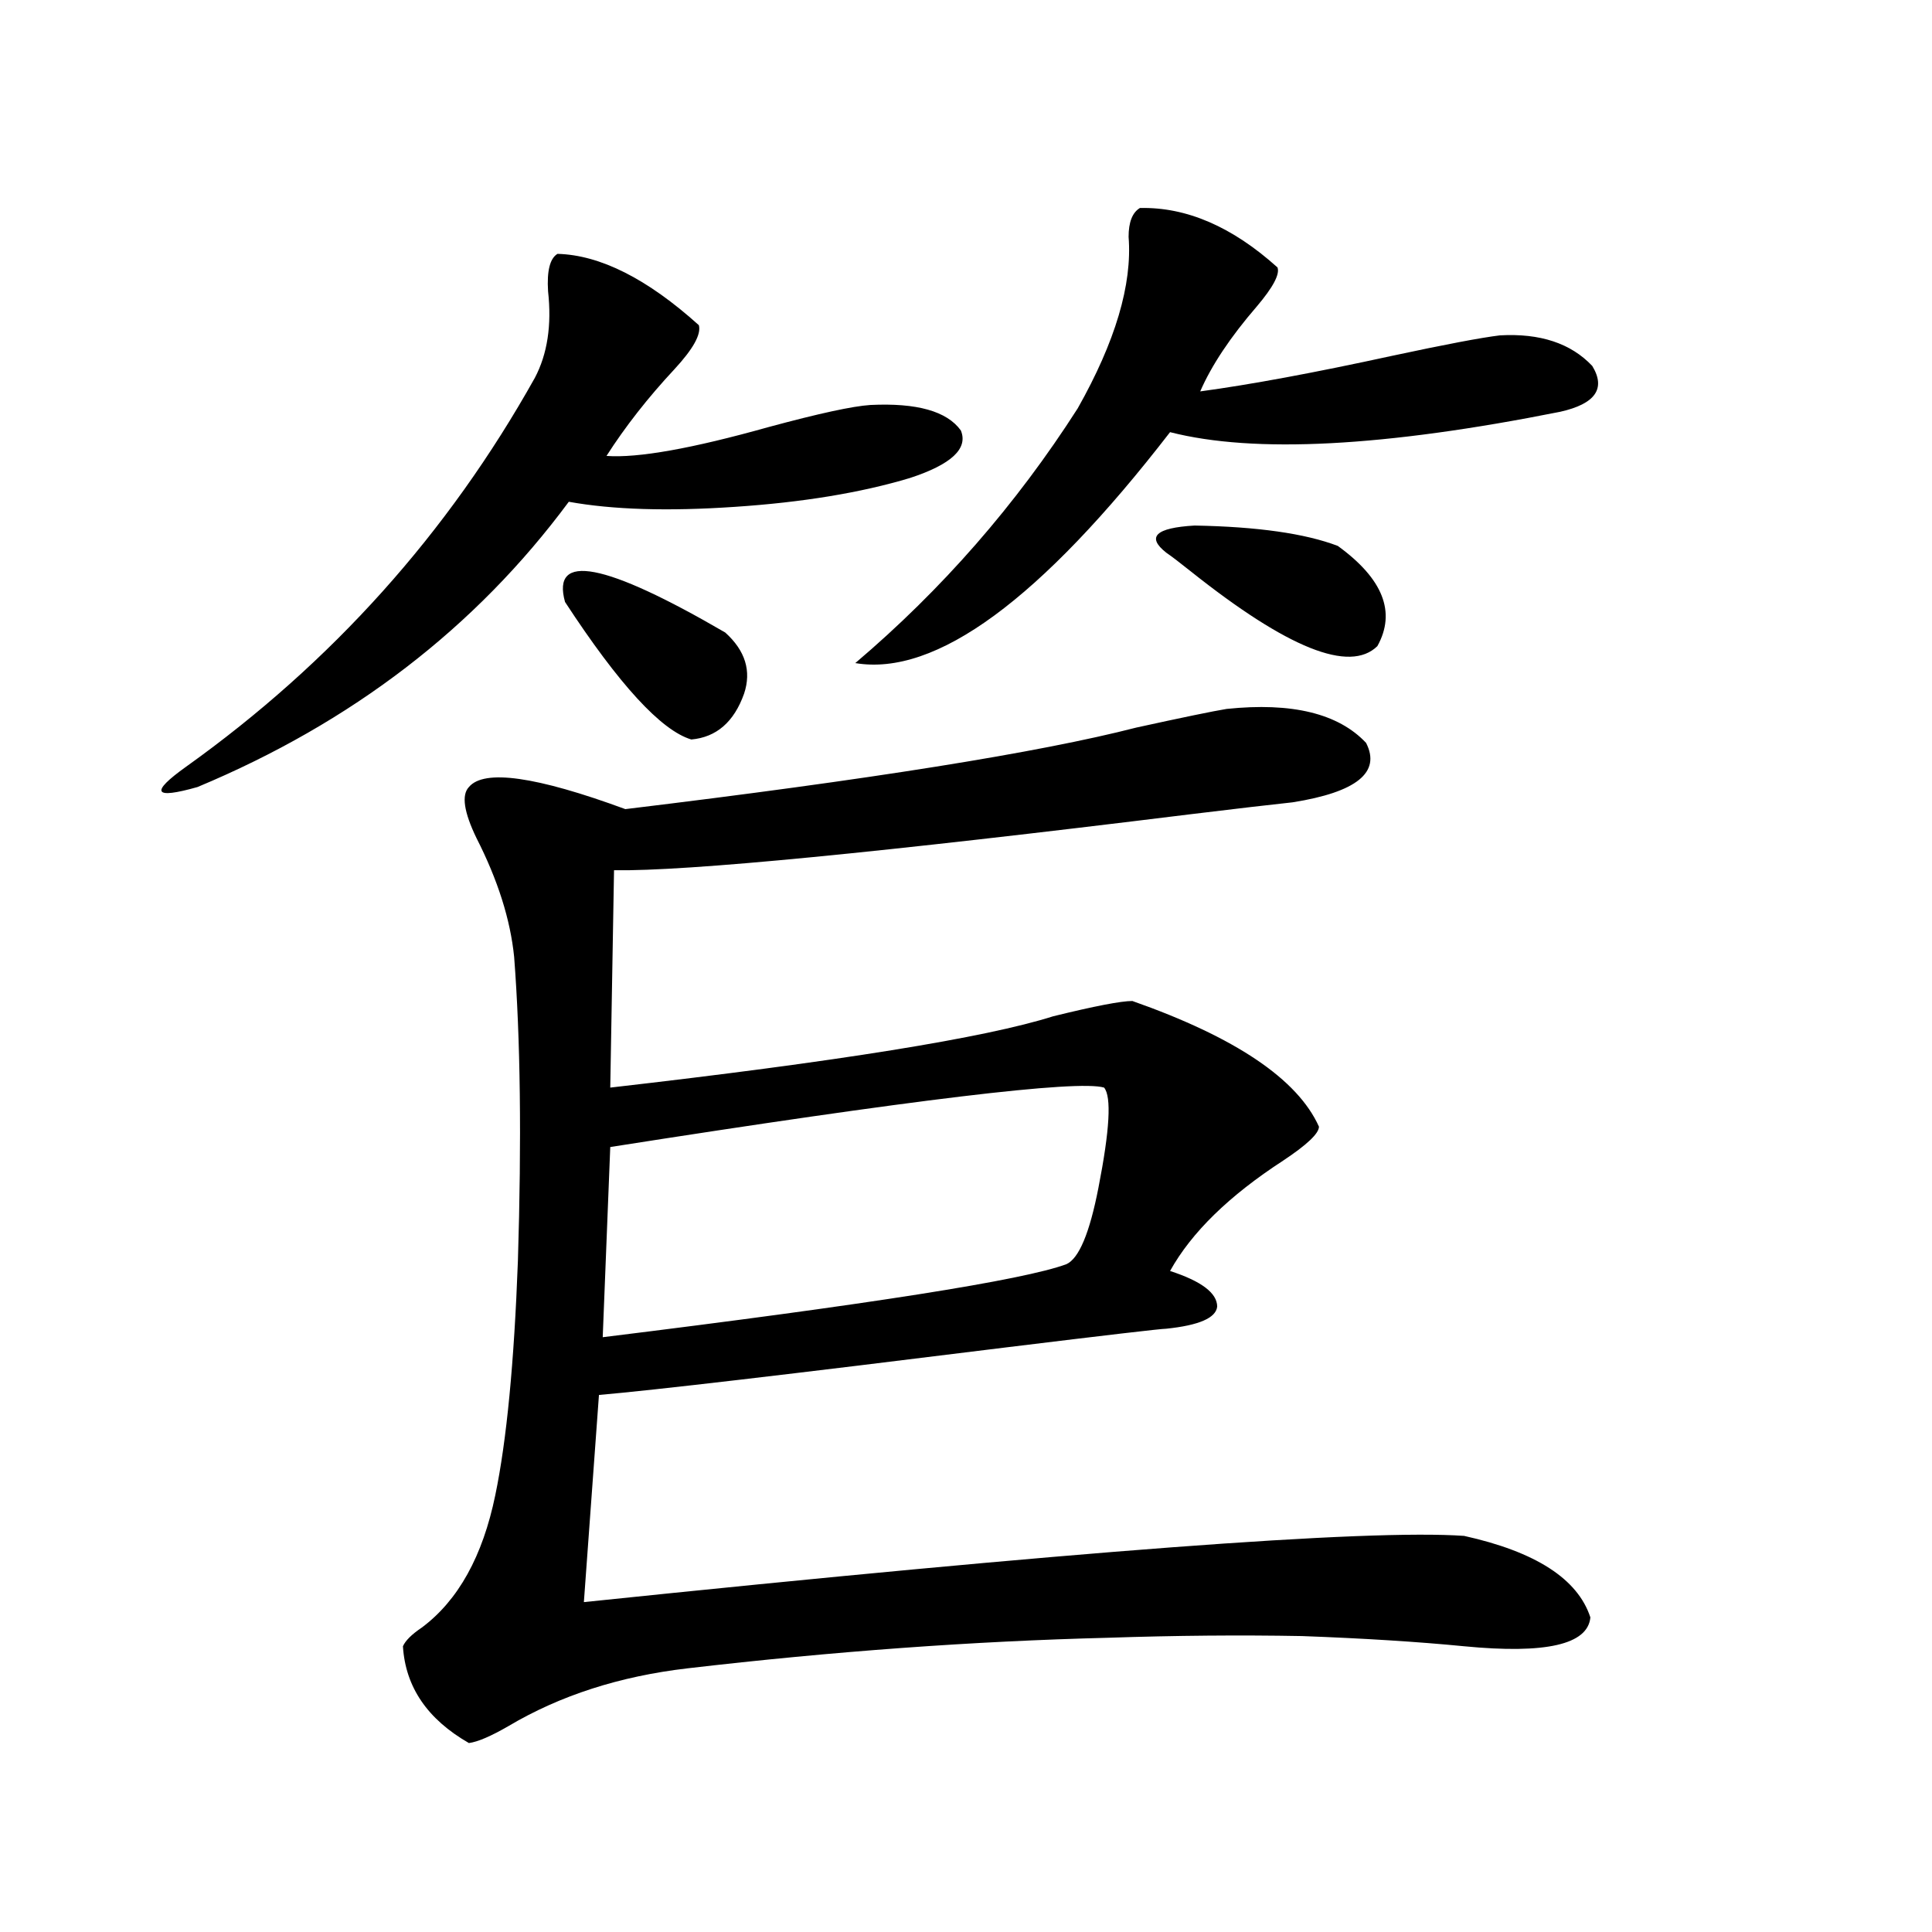
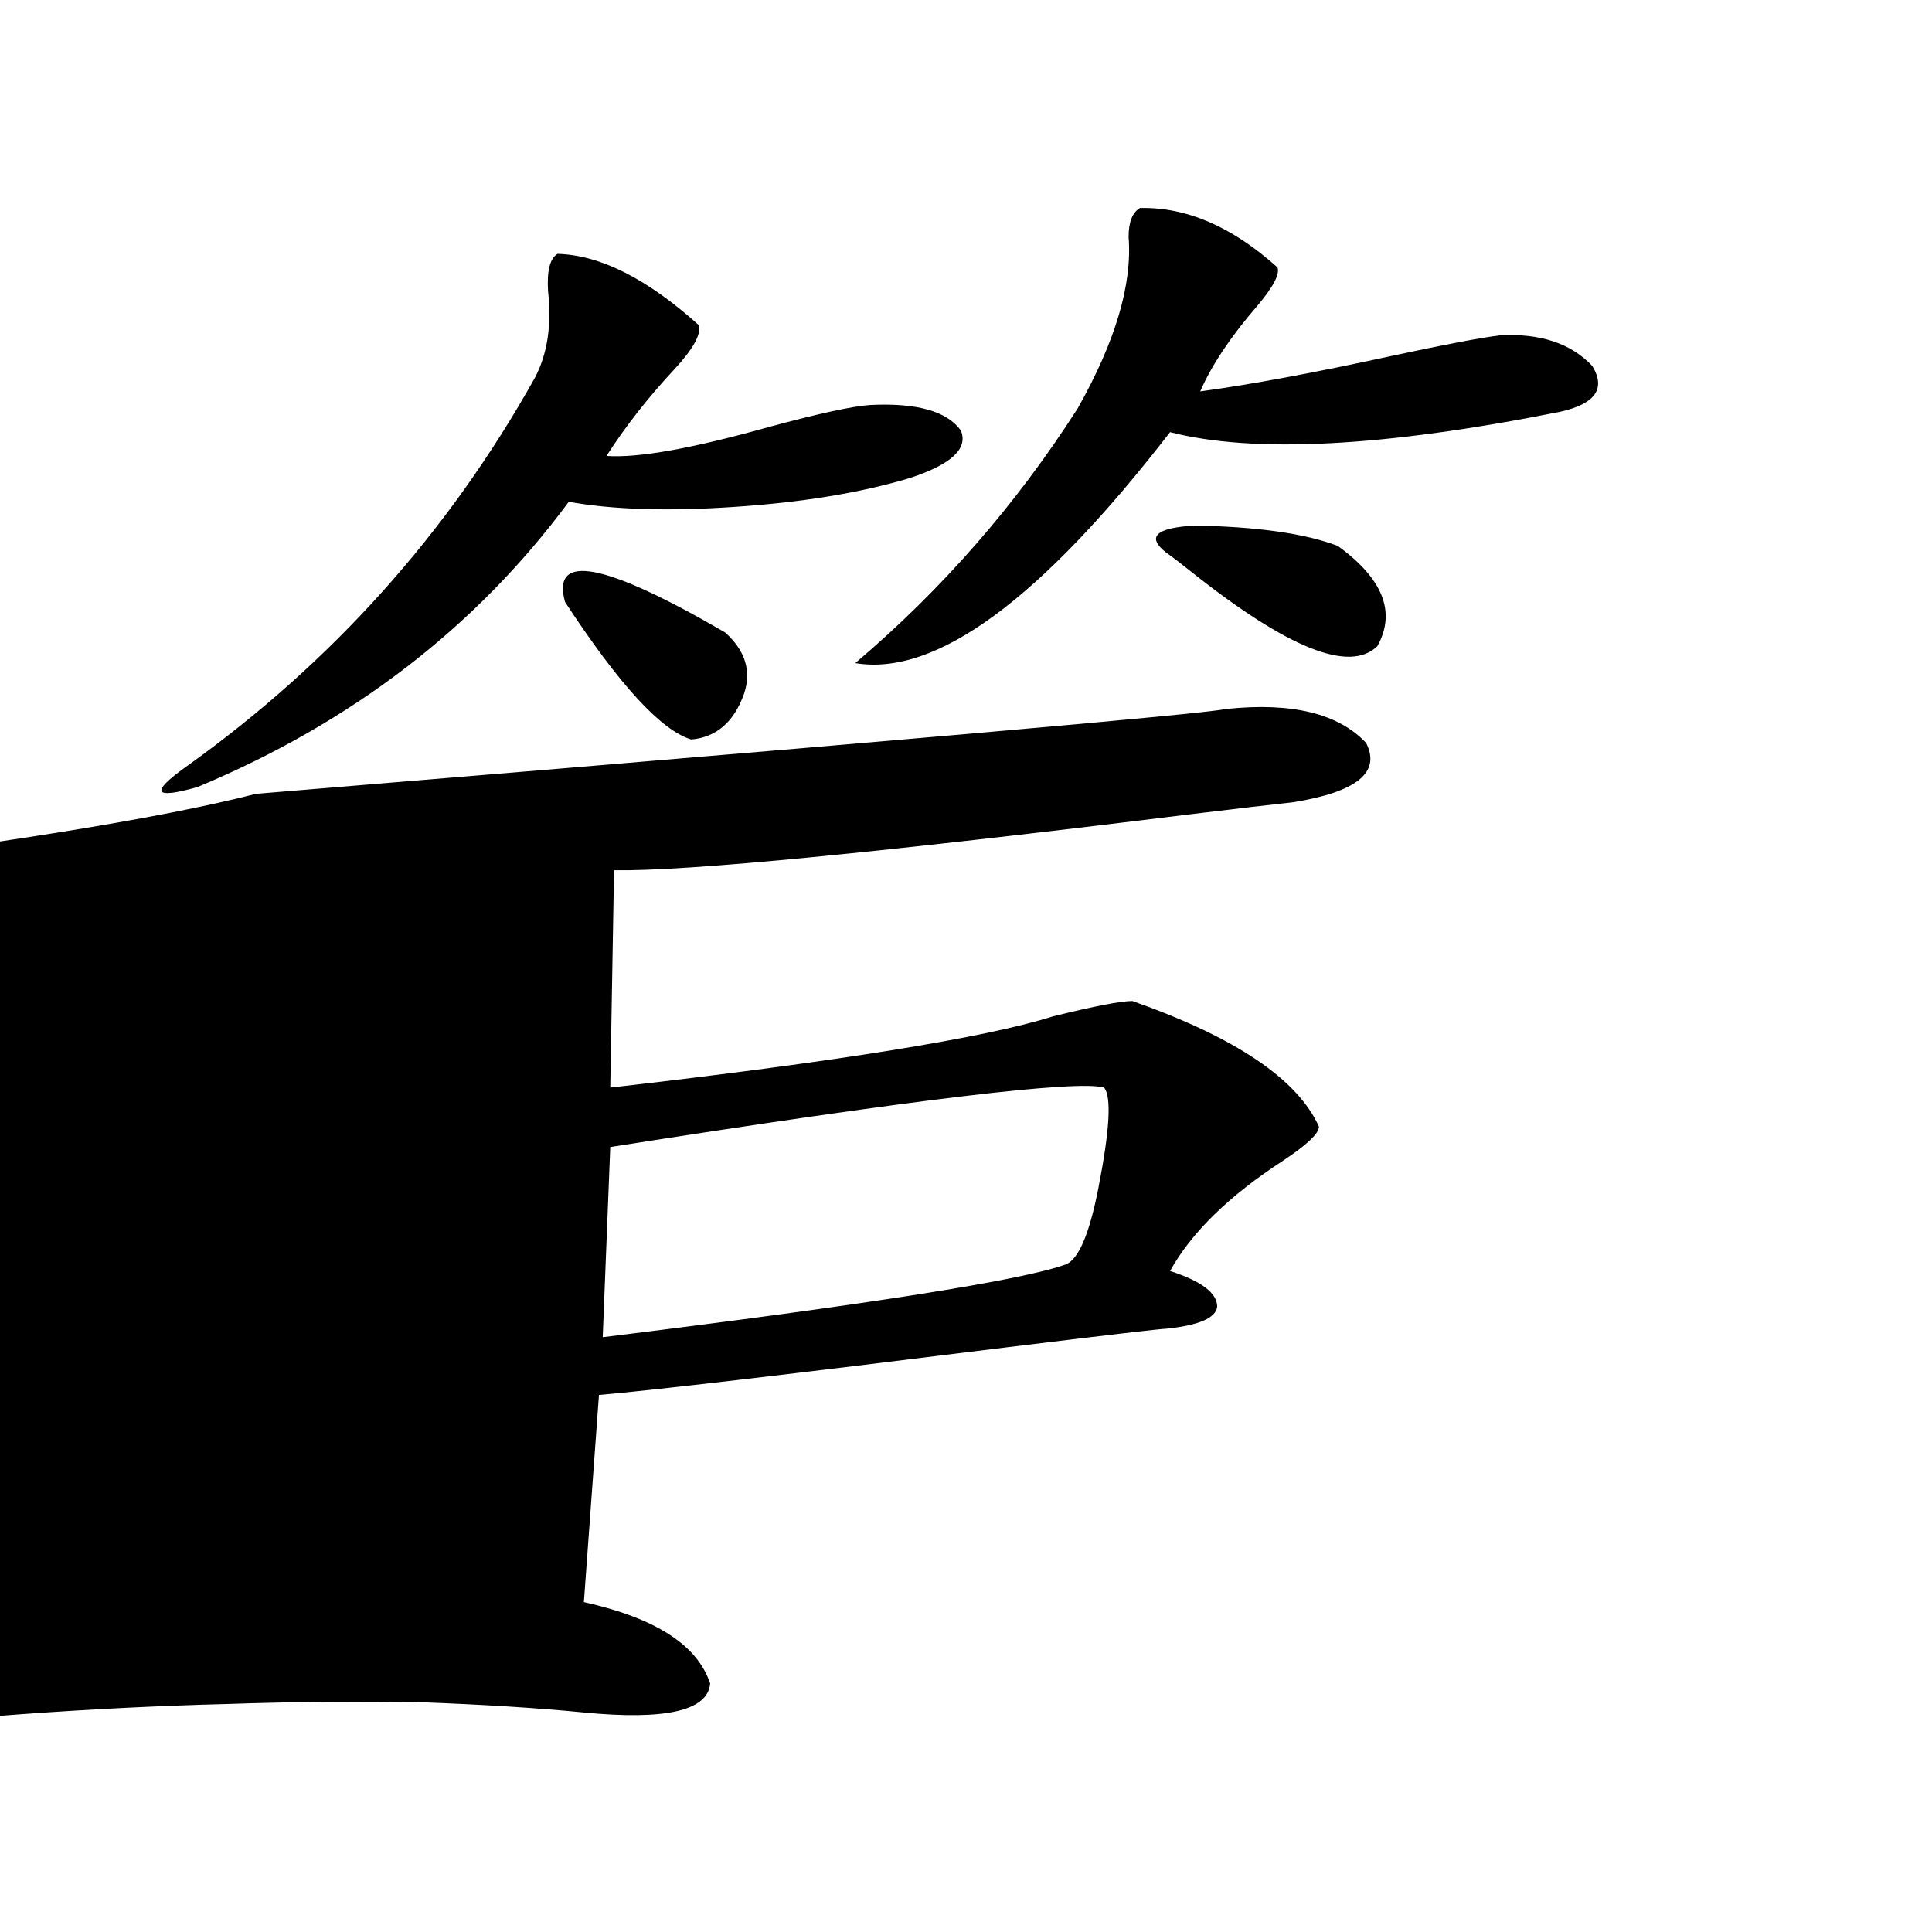
<svg xmlns="http://www.w3.org/2000/svg" version="1.1" id="图层_1" x="0px" y="0px" width="1000px" height="1000px" viewBox="0 0 1000 1000" enable-background="new 0 0 1000 1000" xml:space="preserve">
-   <path d="M288.554,131.395c22.104,0.591,46.493,12.896,73.169,36.914c1.296,4.697-2.927,12.305-12.683,22.852  c-13.658,14.653-25.365,29.595-35.121,44.824c16.25,1.182,44.222-3.804,83.9-14.941c26.006-7.031,43.566-10.835,52.682-11.426  c24.055-1.167,39.664,3.228,46.828,13.184c3.902,9.38-4.878,17.578-26.341,24.609c-25.365,7.622-55.608,12.607-90.729,14.941  c-34.48,2.349-63.093,1.47-85.852-2.637c-48.139,65.039-112.192,114.258-192.19,147.656c-22.773,6.455-24.725,2.939-5.854-10.547  c75.44-53.901,135.606-120.986,180.483-201.27c6.494-12.305,8.78-27.246,6.829-44.824  C283.021,140.184,284.651,133.743,288.554,131.395z M634.887,366.941c33.811-3.516,57.88,2.349,72.193,17.578  c7.805,15.244-4.878,25.488-38.048,30.762c-11.066,1.182-28.627,3.228-52.682,6.152c-161.307,19.927-260.816,29.595-298.529,29.004  l-1.951,112.5c117.711-13.472,194.142-25.776,229.263-36.914c21.463-5.273,35.121-7.91,40.975-7.91  c53.322,18.76,85.517,40.43,96.583,65.039c0,3.516-6.188,9.38-18.536,17.578c-27.972,18.169-47.483,37.217-58.535,57.129  c16.25,5.273,24.39,11.426,24.39,18.457c-0.655,5.864-9.436,9.668-26.341,11.426c-2.606,0-30.243,3.228-82.925,9.668  c-113.168,14.063-183.41,22.275-210.727,24.609l-7.805,107.227c253.652-26.367,405.509-37.793,455.599-34.277  c37.072,8.213,58.855,22.275,65.364,42.188c-1.311,14.063-23.094,19.034-65.364,14.941c-24.069-2.348-52.041-4.105-83.9-5.273  c-31.874-0.59-65.364-0.302-100.485,0.879c-69.602,1.758-142.115,7.031-217.556,15.82c-35.121,4.093-66.02,14.063-92.681,29.883  c-9.115,5.273-15.944,8.199-20.487,8.789c-21.463-12.305-32.85-29.004-34.146-50.098c1.296-2.938,4.543-6.152,9.756-9.668  c18.856-14.063,31.539-36.914,38.048-68.555c5.854-28.125,9.756-68.555,11.707-121.289c1.951-62.69,1.296-115.137-1.951-157.324  c-1.951-19.336-8.46-39.839-19.512-61.523c-6.509-13.472-7.805-22.261-3.902-26.367c7.805-9.365,34.786-5.562,80.974,11.426  c126.171-15.229,214.294-29.292,264.384-42.188C612.113,371.336,627.723,368.123,634.887,366.941z M292.456,311.57  c-7.164-25.776,20.487-20.503,82.925,15.82c10.396,9.38,13.658,19.927,9.756,31.641c-5.213,14.653-14.313,22.563-27.316,23.73  C342.211,378.079,320.413,354.349,292.456,311.57z M571.474,562.938c-13.658-4.092-98.869,6.152-255.604,30.762l-3.902,98.438  c137.878-16.987,217.876-29.58,239.994-37.793c6.494-2.925,12.027-16.108,16.585-39.551  C574.4,584.91,575.376,567.635,571.474,562.938z M590.01,107.664c24.055-0.576,47.804,9.668,71.218,30.762  c1.296,3.516-2.286,10.259-10.731,20.215c-13.658,15.82-23.414,30.474-29.268,43.945c26.006-3.516,59.176-9.668,99.51-18.457  c27.316-5.85,45.853-9.365,55.608-10.547c20.808-1.167,36.737,4.106,47.804,15.82c7.149,11.729,1.616,19.639-16.585,23.73  c-91.064,18.169-158.38,21.685-201.946,10.547c-66.995,86.724-121.308,126.563-162.923,119.531  c44.877-38.081,83.245-82.026,115.119-131.836c19.512-34.565,28.292-64.16,26.341-88.77  C584.156,114.998,586.107,110.013,590.01,107.664z M603.668,286.082c-10.411-8.198-5.533-12.881,14.634-14.063  c32.515,0.591,57.225,4.106,74.145,10.547c23.414,17.002,30.243,34.277,20.487,51.855c-14.313,14.063-46.508,1.182-96.583-38.672  C610.497,291.067,606.26,287.84,603.668,286.082z" />
+   <path d="M288.554,131.395c22.104,0.591,46.493,12.896,73.169,36.914c1.296,4.697-2.927,12.305-12.683,22.852  c-13.658,14.653-25.365,29.595-35.121,44.824c16.25,1.182,44.222-3.804,83.9-14.941c26.006-7.031,43.566-10.835,52.682-11.426  c24.055-1.167,39.664,3.228,46.828,13.184c3.902,9.38-4.878,17.578-26.341,24.609c-25.365,7.622-55.608,12.607-90.729,14.941  c-34.48,2.349-63.093,1.47-85.852-2.637c-48.139,65.039-112.192,114.258-192.19,147.656c-22.773,6.455-24.725,2.939-5.854-10.547  c75.44-53.901,135.606-120.986,180.483-201.27c6.494-12.305,8.78-27.246,6.829-44.824  C283.021,140.184,284.651,133.743,288.554,131.395z M634.887,366.941c33.811-3.516,57.88,2.349,72.193,17.578  c7.805,15.244-4.878,25.488-38.048,30.762c-11.066,1.182-28.627,3.228-52.682,6.152c-161.307,19.927-260.816,29.595-298.529,29.004  l-1.951,112.5c117.711-13.472,194.142-25.776,229.263-36.914c21.463-5.273,35.121-7.91,40.975-7.91  c53.322,18.76,85.517,40.43,96.583,65.039c0,3.516-6.188,9.38-18.536,17.578c-27.972,18.169-47.483,37.217-58.535,57.129  c16.25,5.273,24.39,11.426,24.39,18.457c-0.655,5.864-9.436,9.668-26.341,11.426c-2.606,0-30.243,3.228-82.925,9.668  c-113.168,14.063-183.41,22.275-210.727,24.609l-7.805,107.227c37.072,8.213,58.855,22.275,65.364,42.188c-1.311,14.063-23.094,19.034-65.364,14.941c-24.069-2.348-52.041-4.105-83.9-5.273  c-31.874-0.59-65.364-0.302-100.485,0.879c-69.602,1.758-142.115,7.031-217.556,15.82c-35.121,4.093-66.02,14.063-92.681,29.883  c-9.115,5.273-15.944,8.199-20.487,8.789c-21.463-12.305-32.85-29.004-34.146-50.098c1.296-2.938,4.543-6.152,9.756-9.668  c18.856-14.063,31.539-36.914,38.048-68.555c5.854-28.125,9.756-68.555,11.707-121.289c1.951-62.69,1.296-115.137-1.951-157.324  c-1.951-19.336-8.46-39.839-19.512-61.523c-6.509-13.472-7.805-22.261-3.902-26.367c7.805-9.365,34.786-5.562,80.974,11.426  c126.171-15.229,214.294-29.292,264.384-42.188C612.113,371.336,627.723,368.123,634.887,366.941z M292.456,311.57  c-7.164-25.776,20.487-20.503,82.925,15.82c10.396,9.38,13.658,19.927,9.756,31.641c-5.213,14.653-14.313,22.563-27.316,23.73  C342.211,378.079,320.413,354.349,292.456,311.57z M571.474,562.938c-13.658-4.092-98.869,6.152-255.604,30.762l-3.902,98.438  c137.878-16.987,217.876-29.58,239.994-37.793c6.494-2.925,12.027-16.108,16.585-39.551  C574.4,584.91,575.376,567.635,571.474,562.938z M590.01,107.664c24.055-0.576,47.804,9.668,71.218,30.762  c1.296,3.516-2.286,10.259-10.731,20.215c-13.658,15.82-23.414,30.474-29.268,43.945c26.006-3.516,59.176-9.668,99.51-18.457  c27.316-5.85,45.853-9.365,55.608-10.547c20.808-1.167,36.737,4.106,47.804,15.82c7.149,11.729,1.616,19.639-16.585,23.73  c-91.064,18.169-158.38,21.685-201.946,10.547c-66.995,86.724-121.308,126.563-162.923,119.531  c44.877-38.081,83.245-82.026,115.119-131.836c19.512-34.565,28.292-64.16,26.341-88.77  C584.156,114.998,586.107,110.013,590.01,107.664z M603.668,286.082c-10.411-8.198-5.533-12.881,14.634-14.063  c32.515,0.591,57.225,4.106,74.145,10.547c23.414,17.002,30.243,34.277,20.487,51.855c-14.313,14.063-46.508,1.182-96.583-38.672  C610.497,291.067,606.26,287.84,603.668,286.082z" />
</svg>